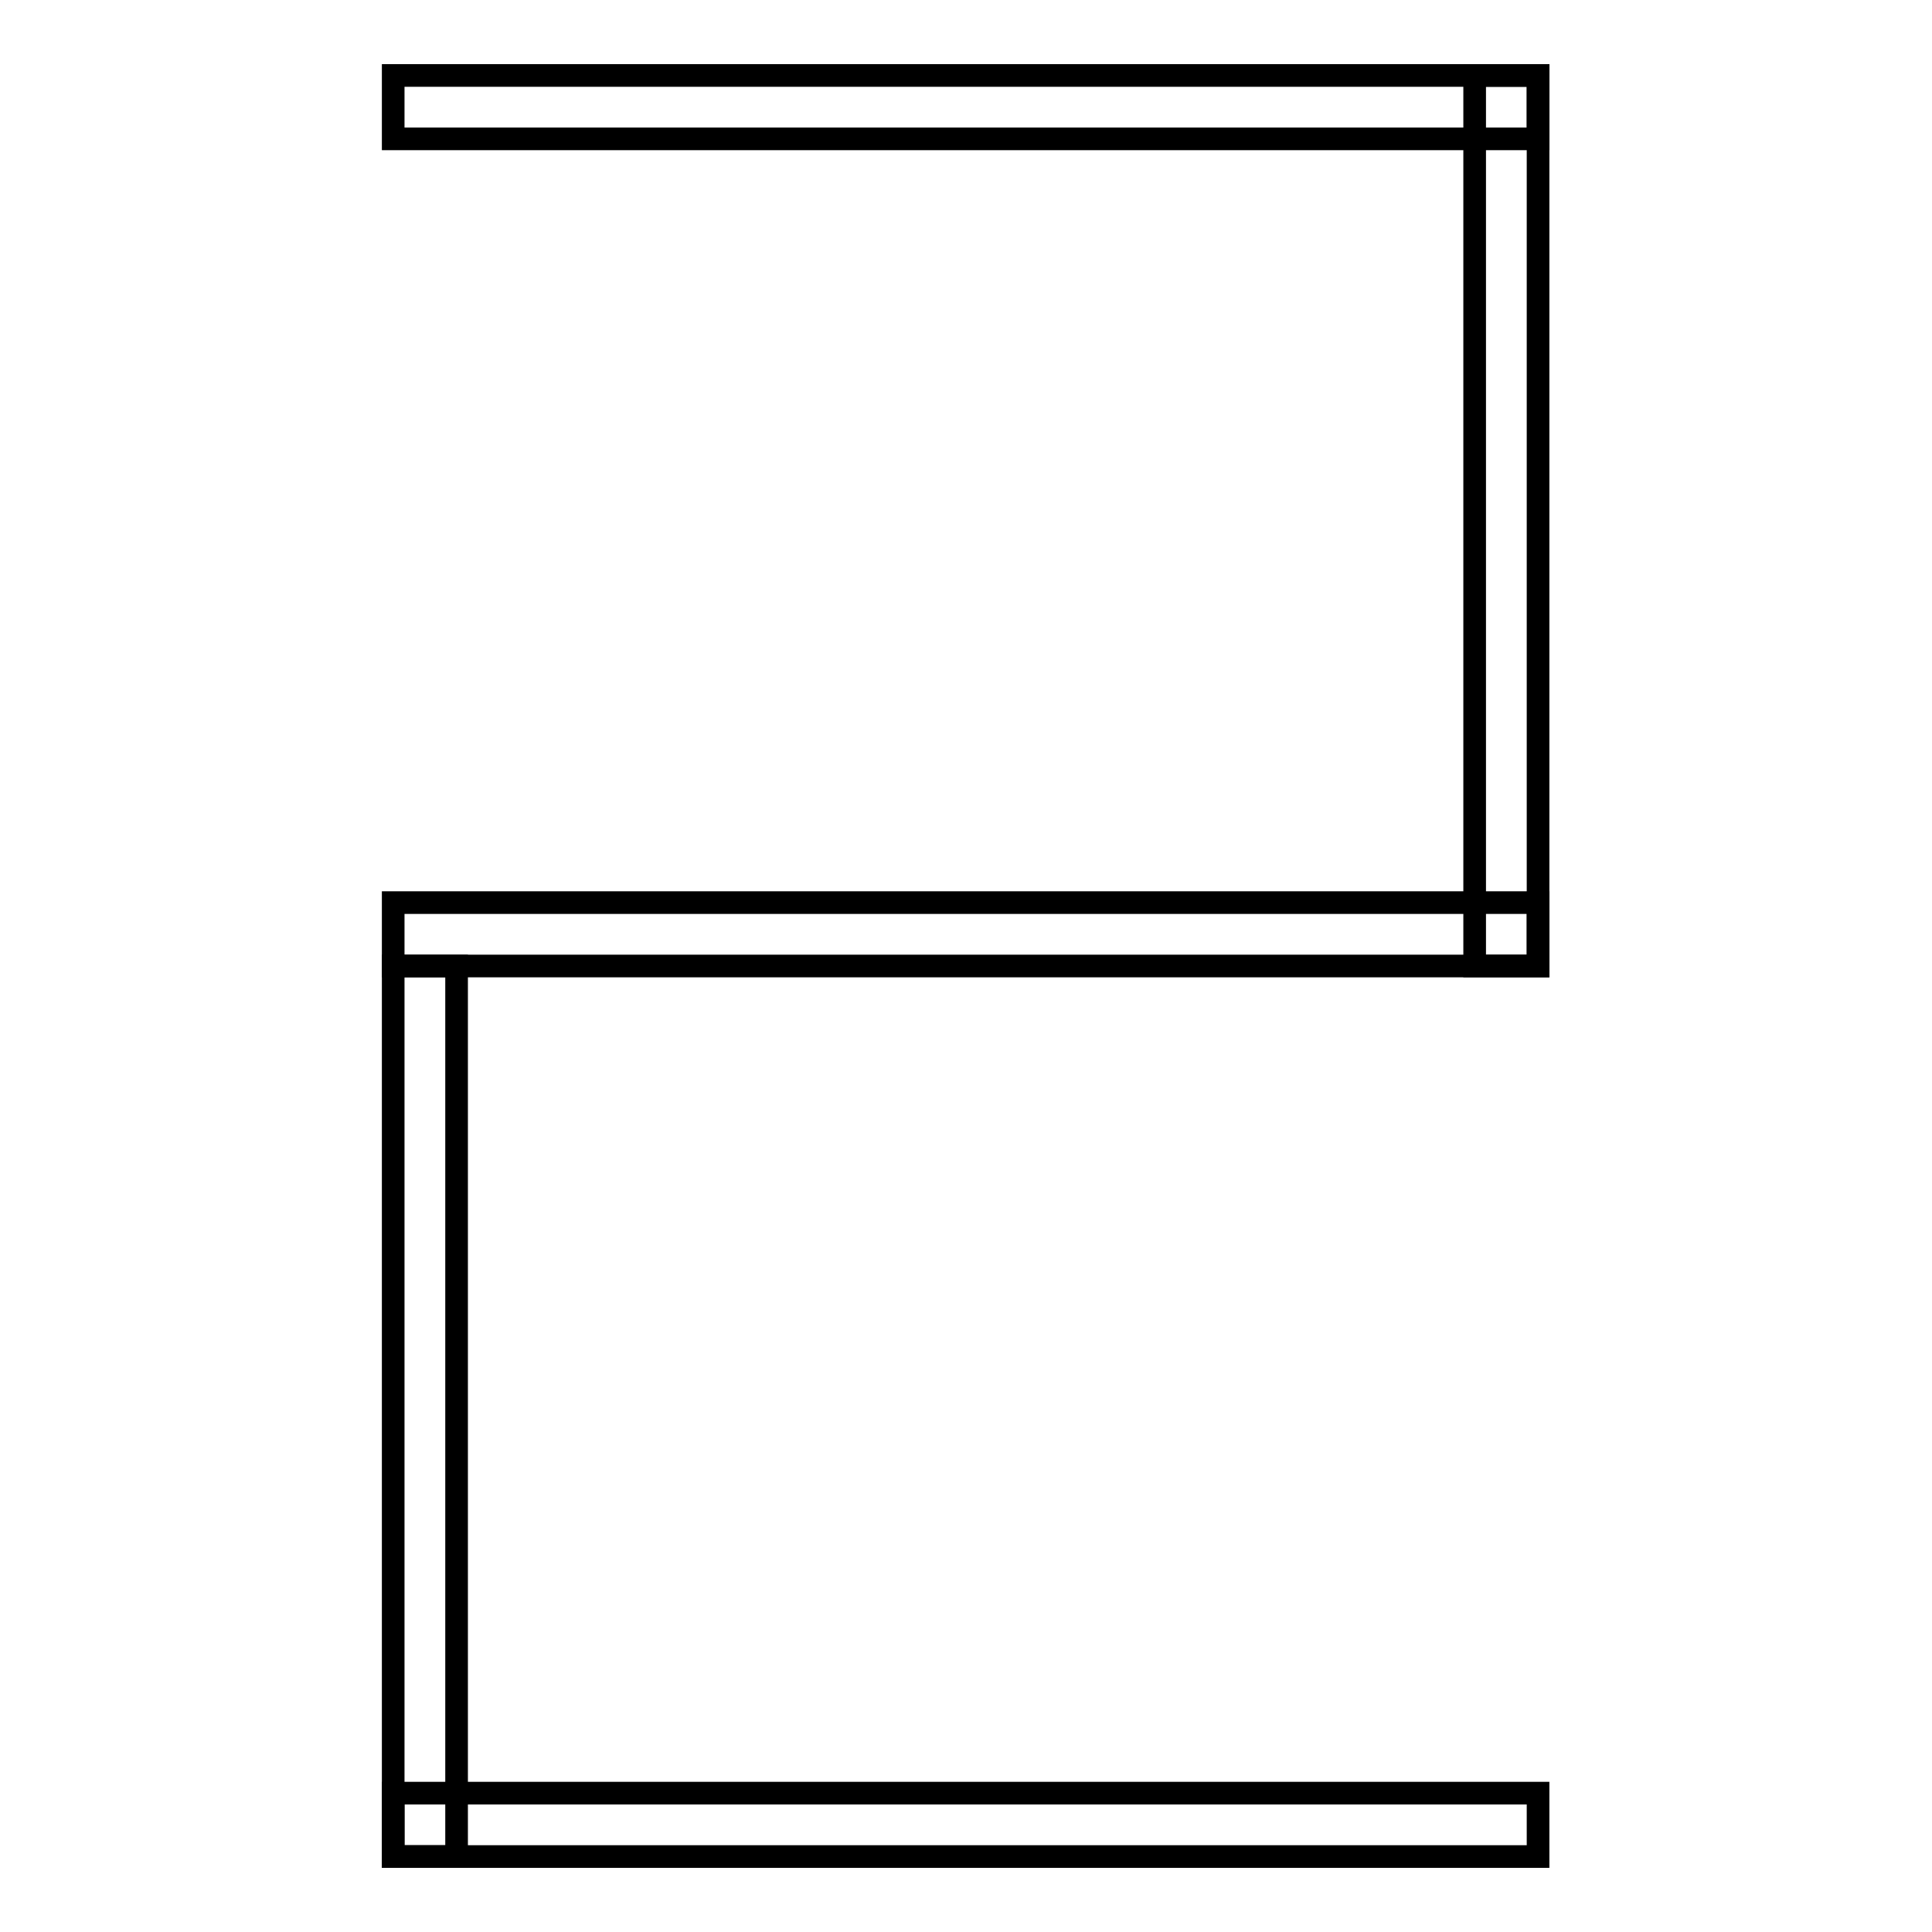
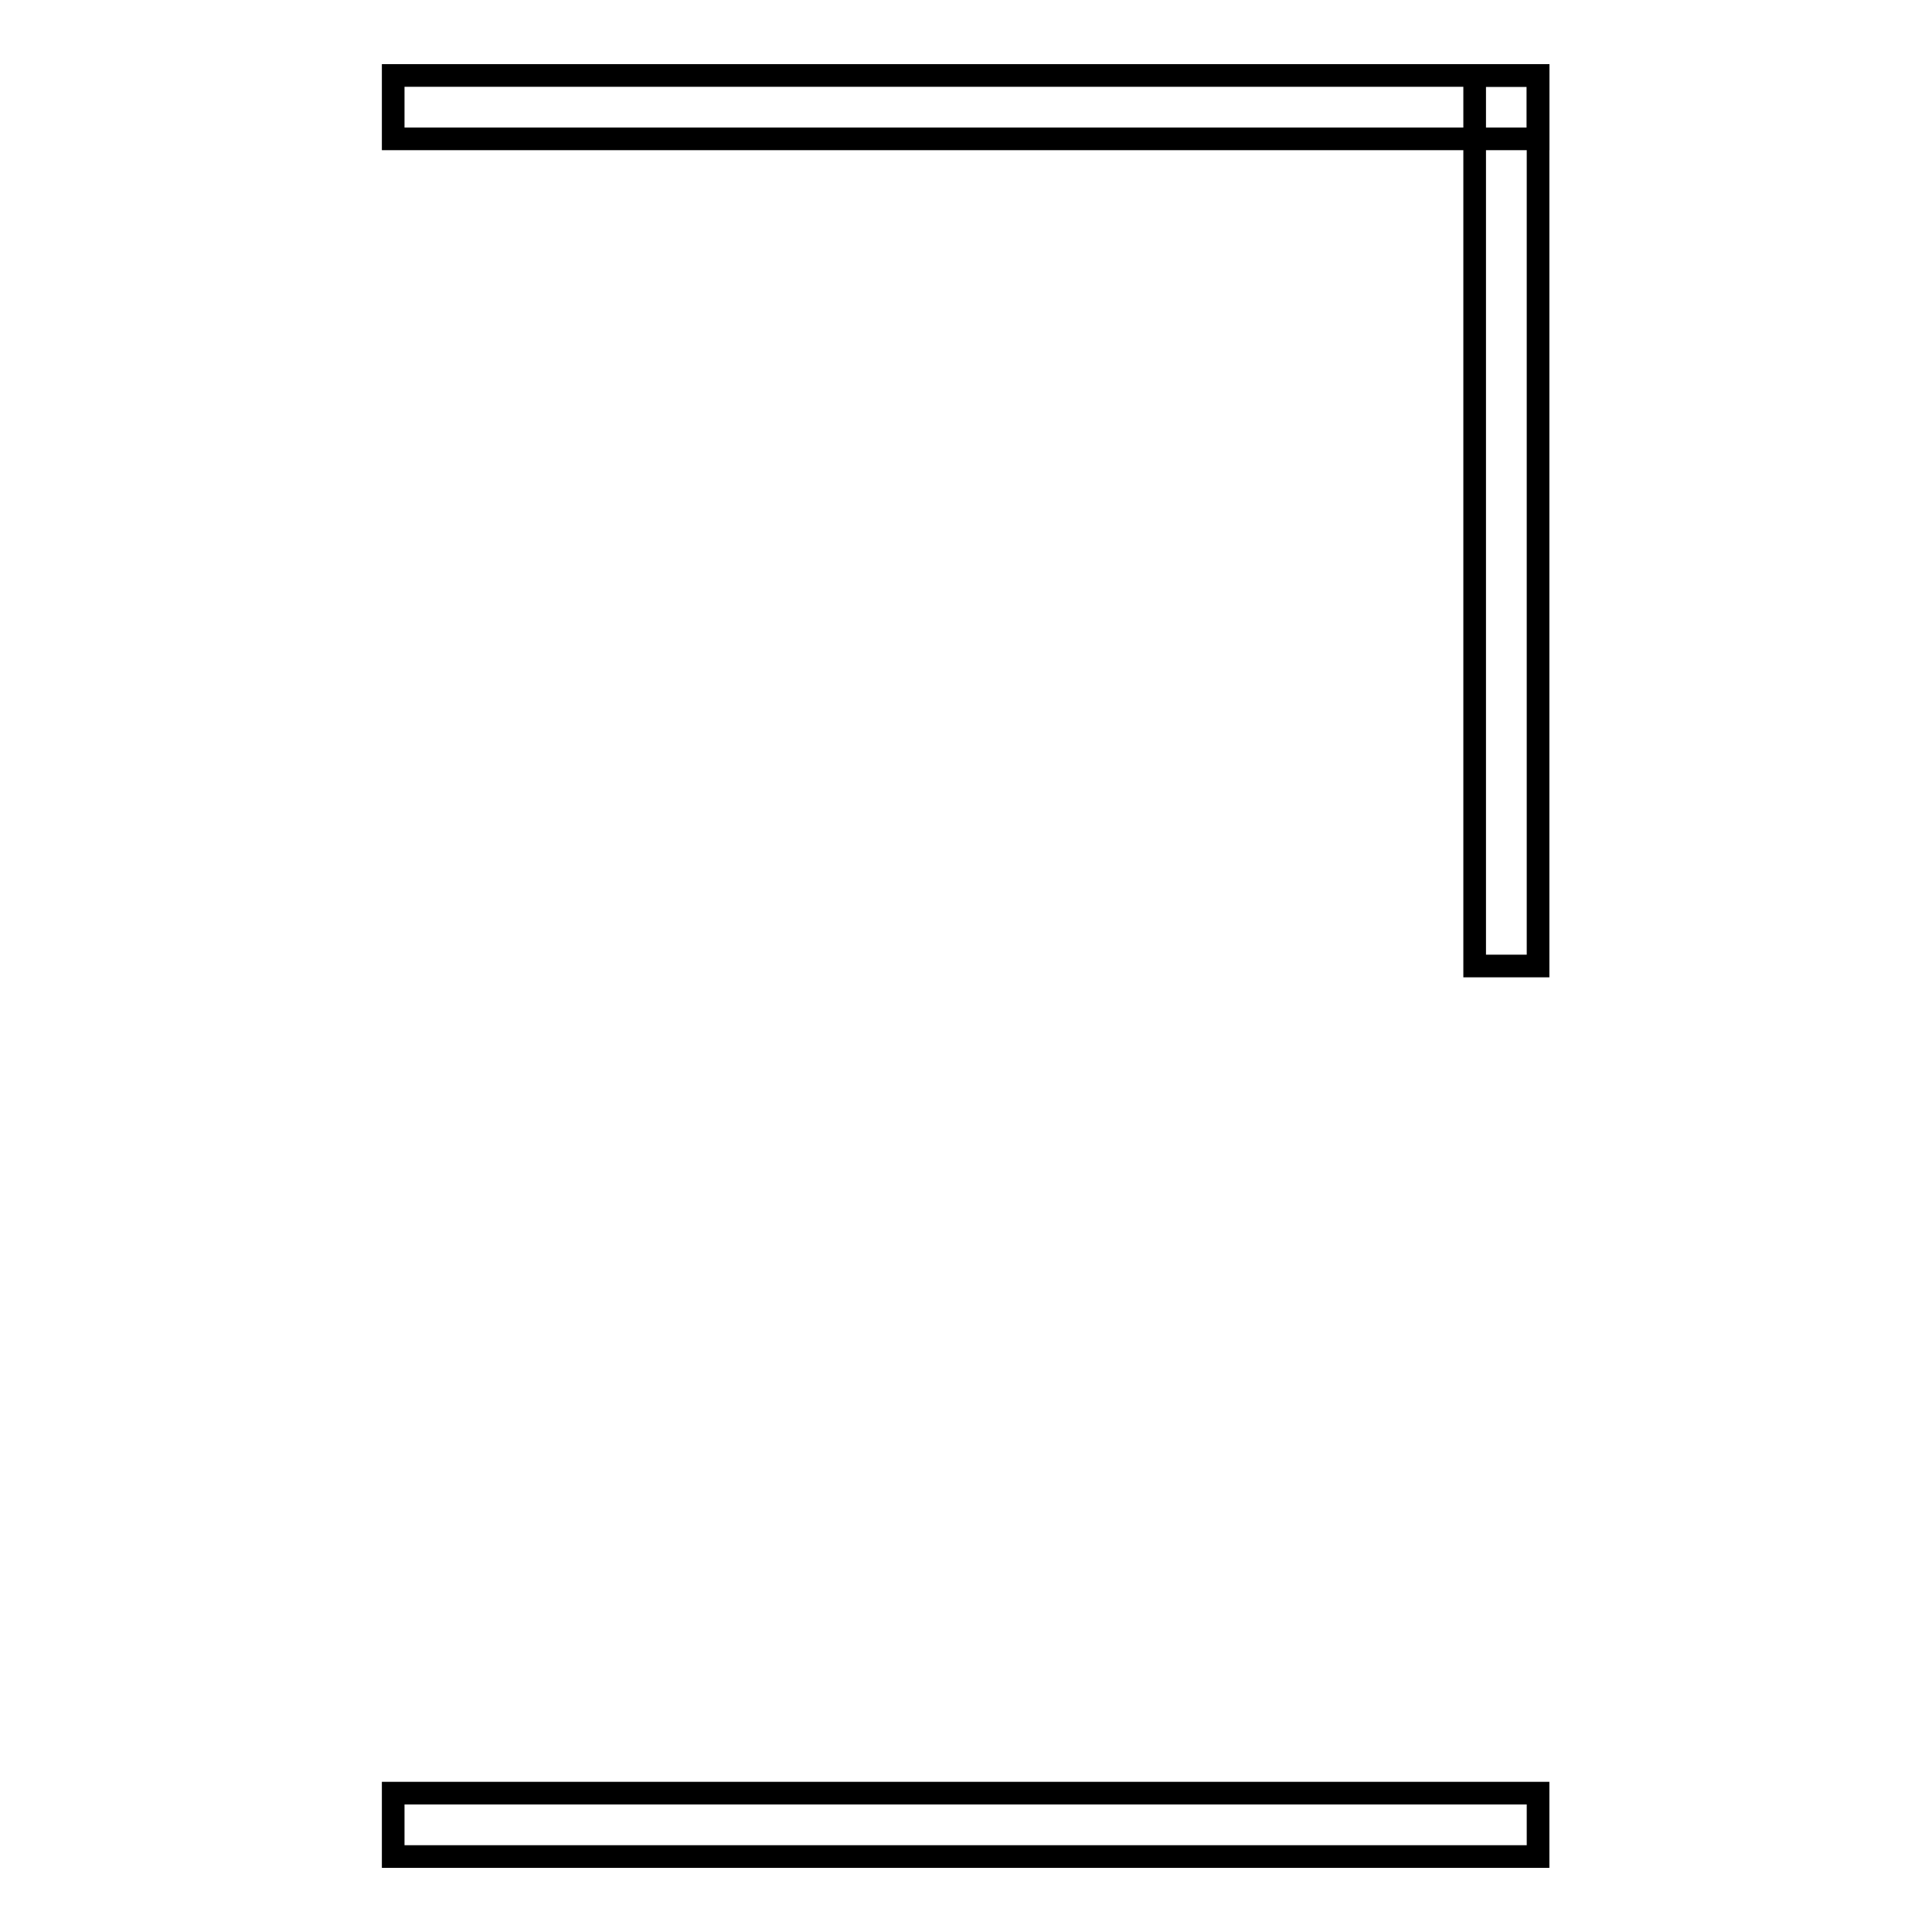
<svg xmlns="http://www.w3.org/2000/svg" version="1.1" x="0px" y="0px" viewBox="0 0 256 256" enable-background="new 0 0 256 256" xml:space="preserve">
  <g>
    <g>
      <path stroke-width="3" fill-opacity="0" stroke="#000000" d="M195.4,10h8.4v118h-8.4V10z" />
-       <path stroke-width="3" fill-opacity="0" stroke="#000000" d="M52.1,119.6h151.7v8.4H52.1V119.6z" />
      <path stroke-width="3" fill-opacity="0" stroke="#000000" d="M52.1,10h151.7v8.4H52.1V10z" />
      <path stroke-width="3" fill-opacity="0" stroke="#000000" d="M52.1,237.6h151.7v8.4H52.1V237.6z" />
-       <path stroke-width="3" fill-opacity="0" stroke="#000000" d="M52.1,128h8.4v118h-8.4V128z" />
    </g>
  </g>
</svg>